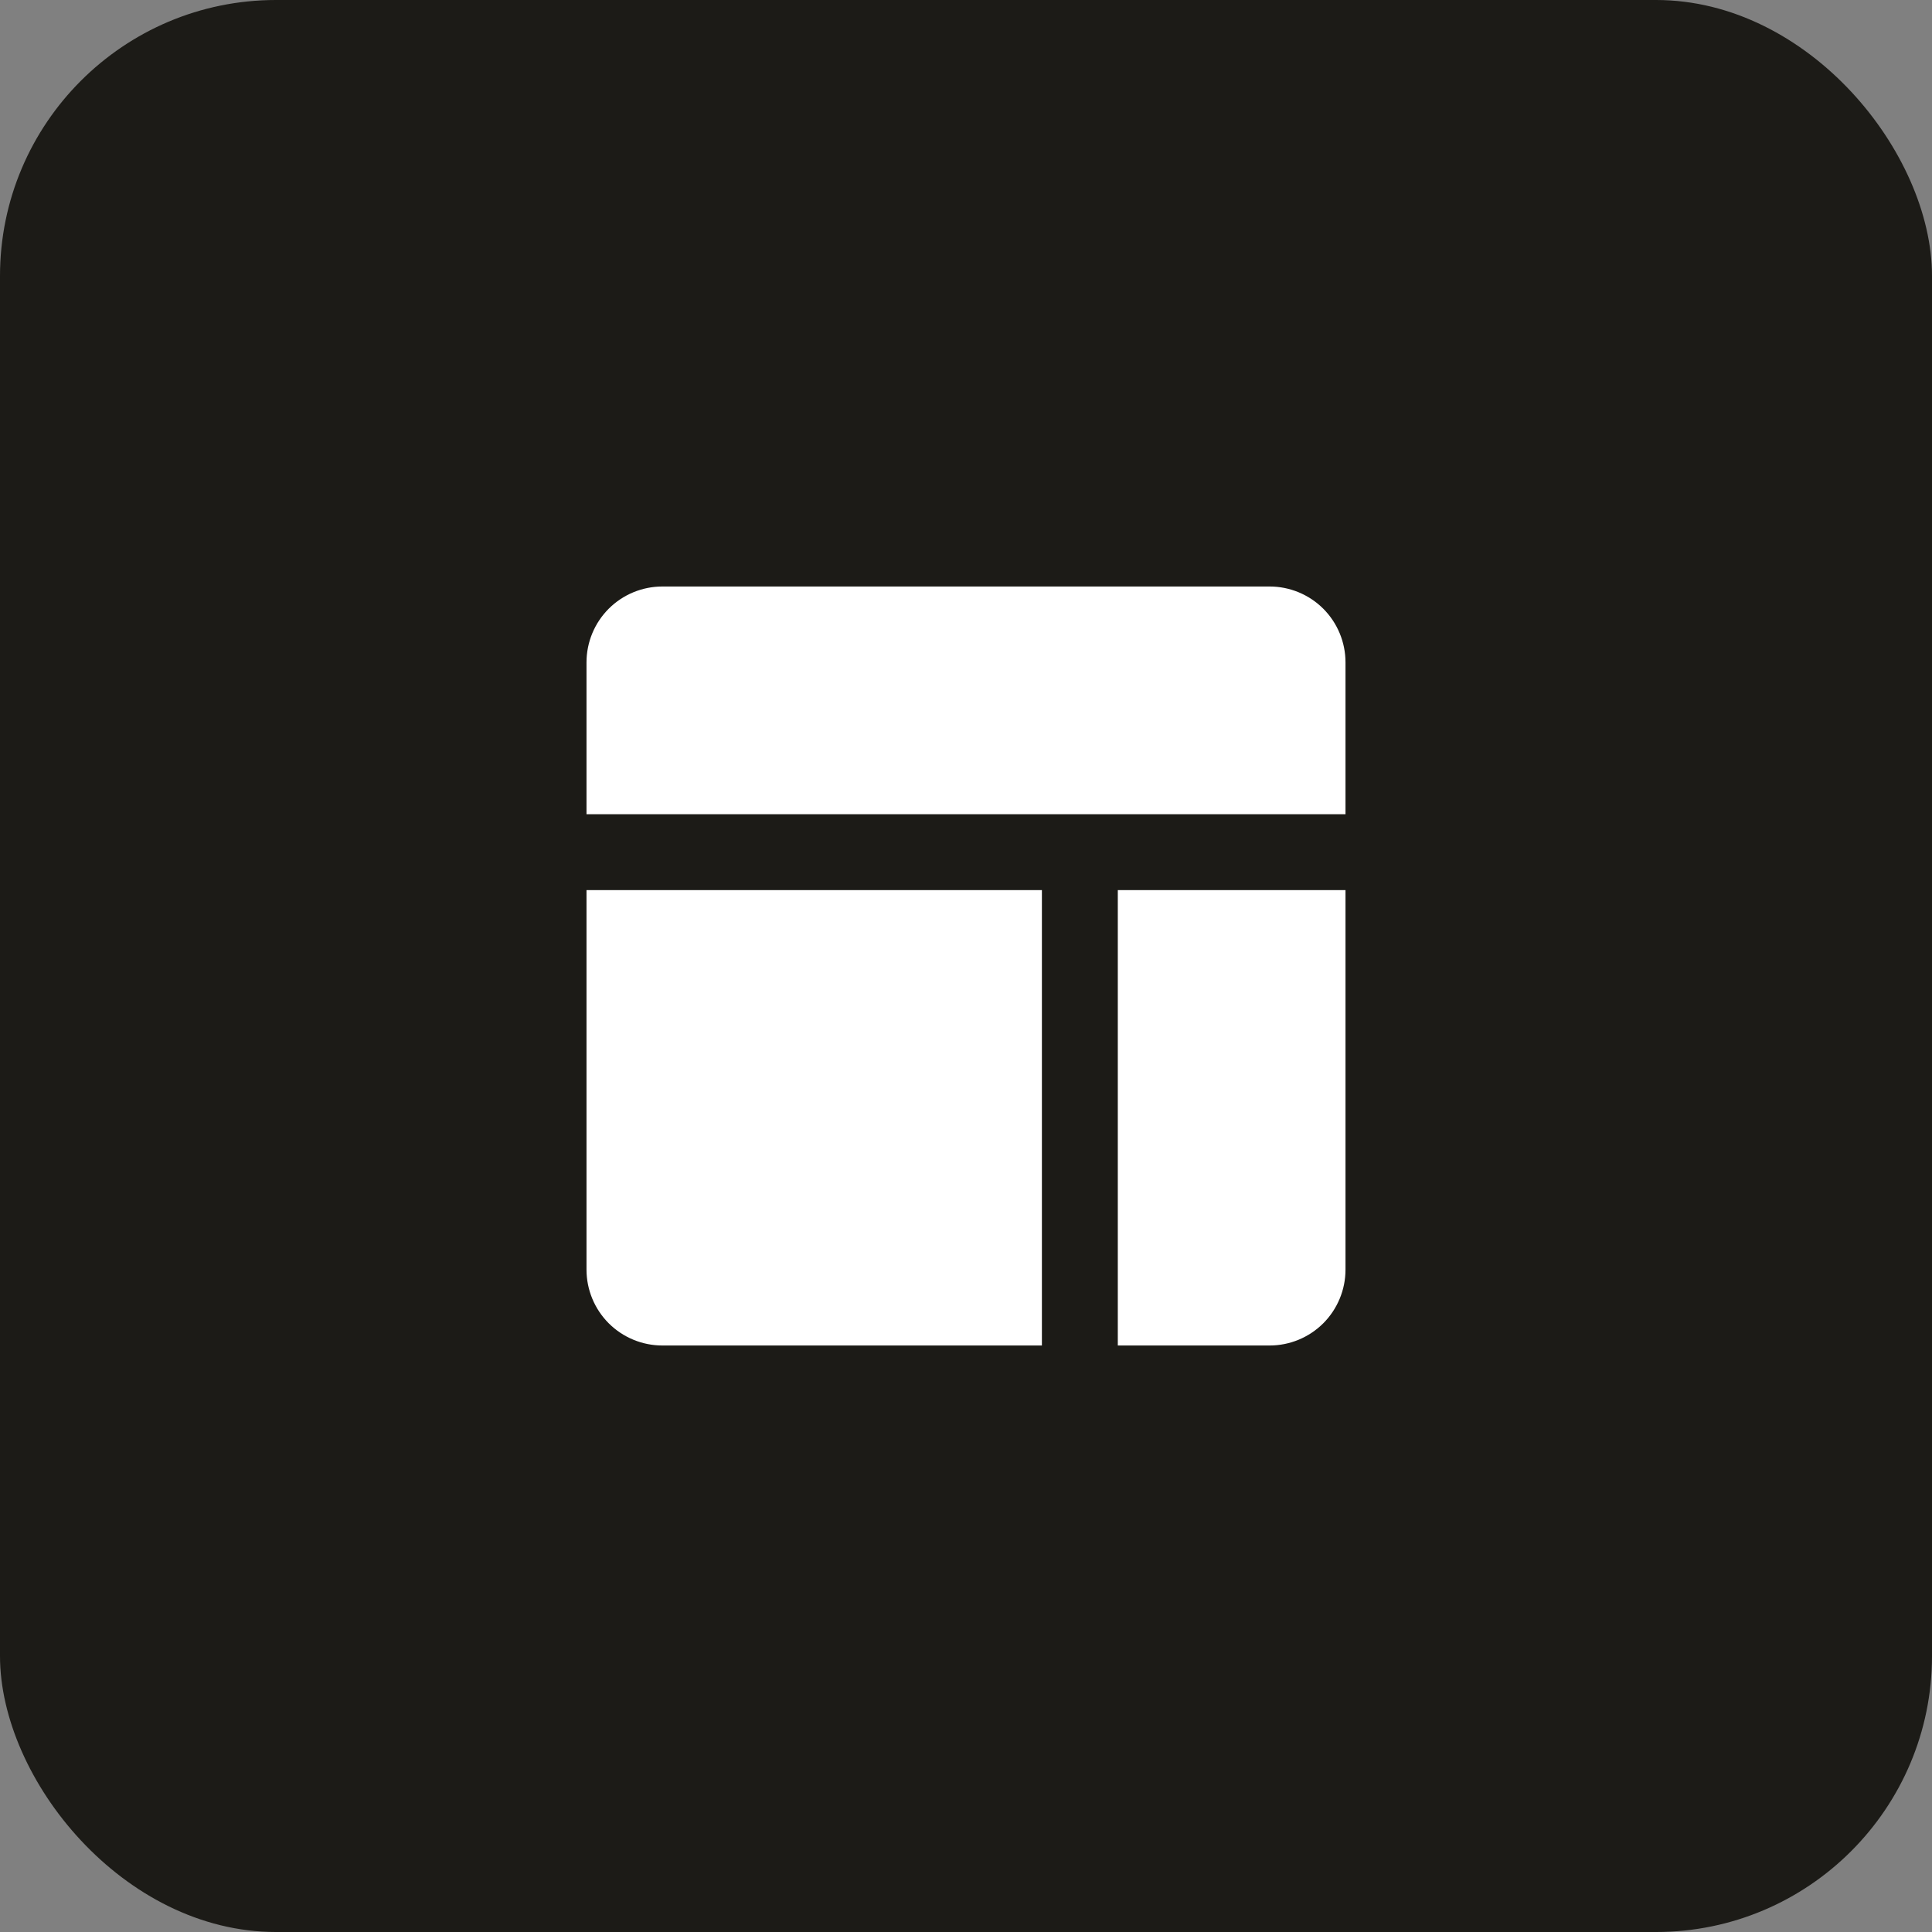
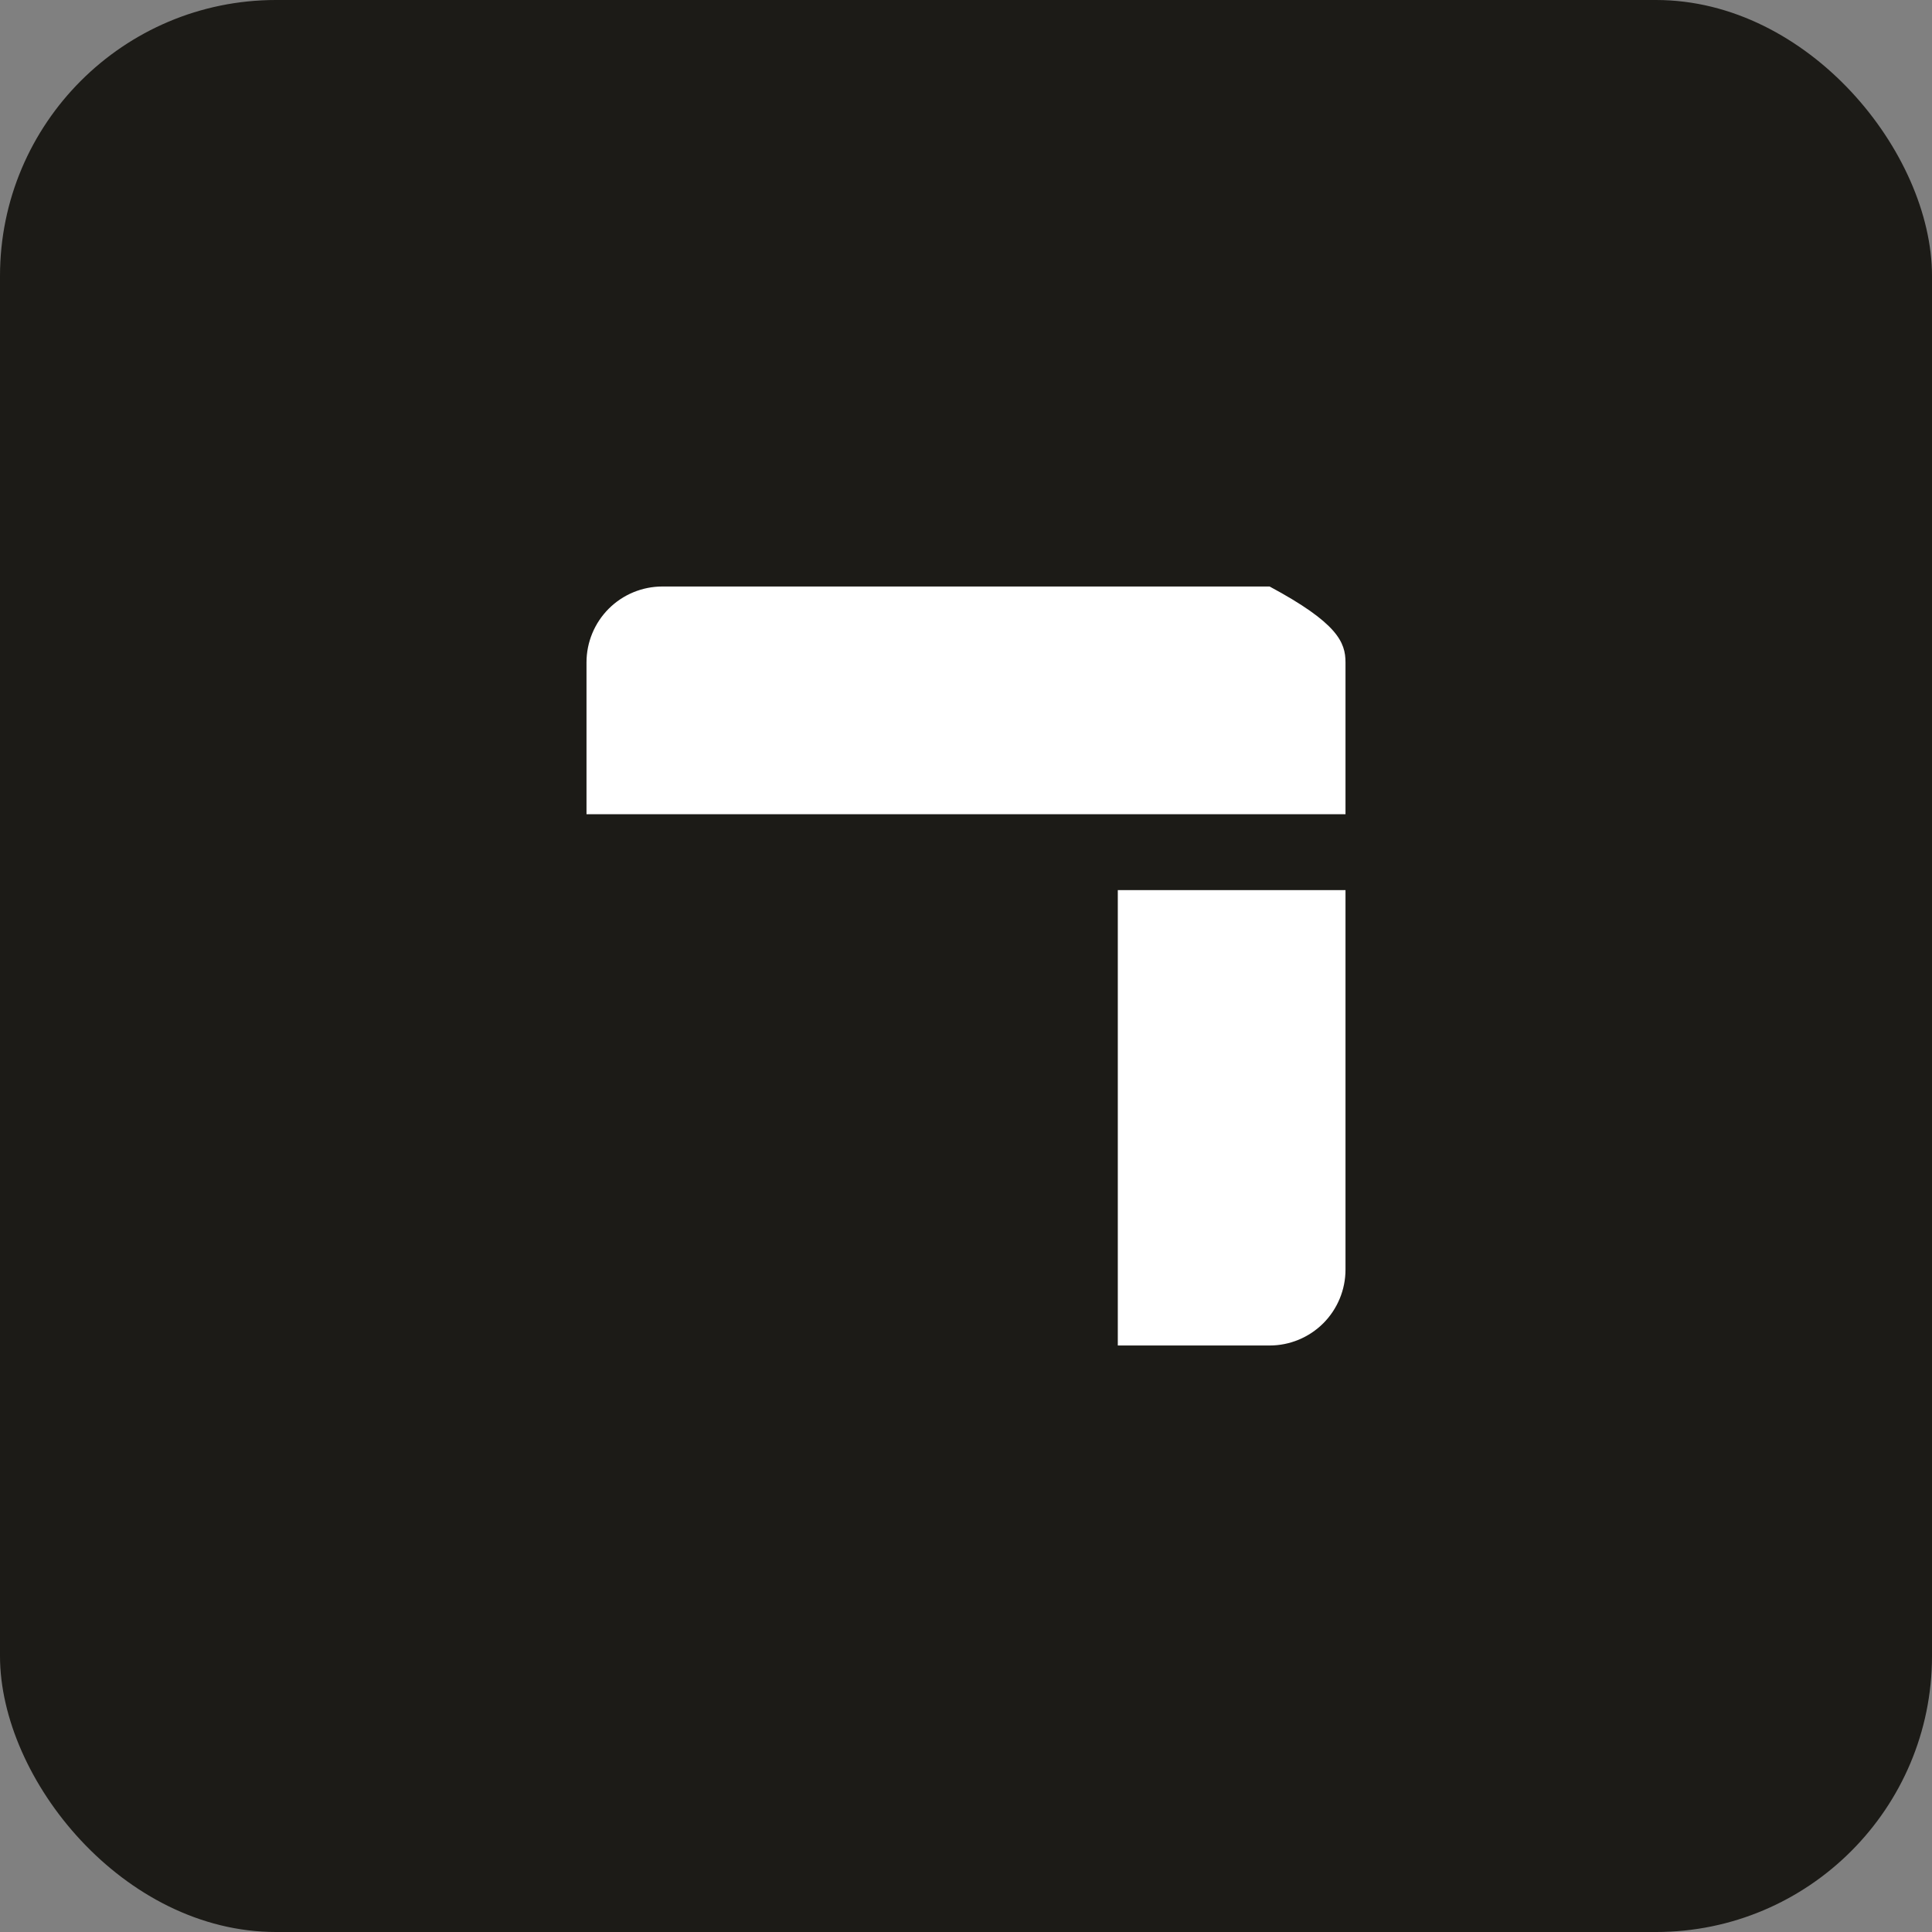
<svg xmlns="http://www.w3.org/2000/svg" width="56" height="56" viewBox="0 0 56 56" fill="none">
  <rect x="0" y="0" width="56" height="56" fill="#808080" stroke="none" />
  <rect width="56" height="56" rx="8" fill="#1C1B17" />
-   <path d="M30.2 25.8V39H19.2C18.616 39 18.057 38.768 17.644 38.356C17.232 37.943 17 37.383 17 36.8V25.8H30.2Z" fill="white" />
  <path d="M39 25.8V36.8C39 37.383 38.768 37.943 38.356 38.356C37.943 38.768 37.384 39 36.8 39H32.4V25.8H39Z" fill="white" />
-   <path d="M39 19.2V23.6H17V19.2C17 18.616 17.232 18.057 17.644 17.644C18.057 17.232 18.616 17 19.2 17H36.8C37.383 17 37.943 17.232 38.356 17.644C38.768 18.057 39 18.616 39 19.2Z" fill="white" />
+   <path d="M39 19.2V23.6H17V19.2C17 18.616 17.232 18.057 17.644 17.644C18.057 17.232 18.616 17 19.2 17H36.8C38.768 18.057 39 18.616 39 19.2Z" fill="white" />
</svg>